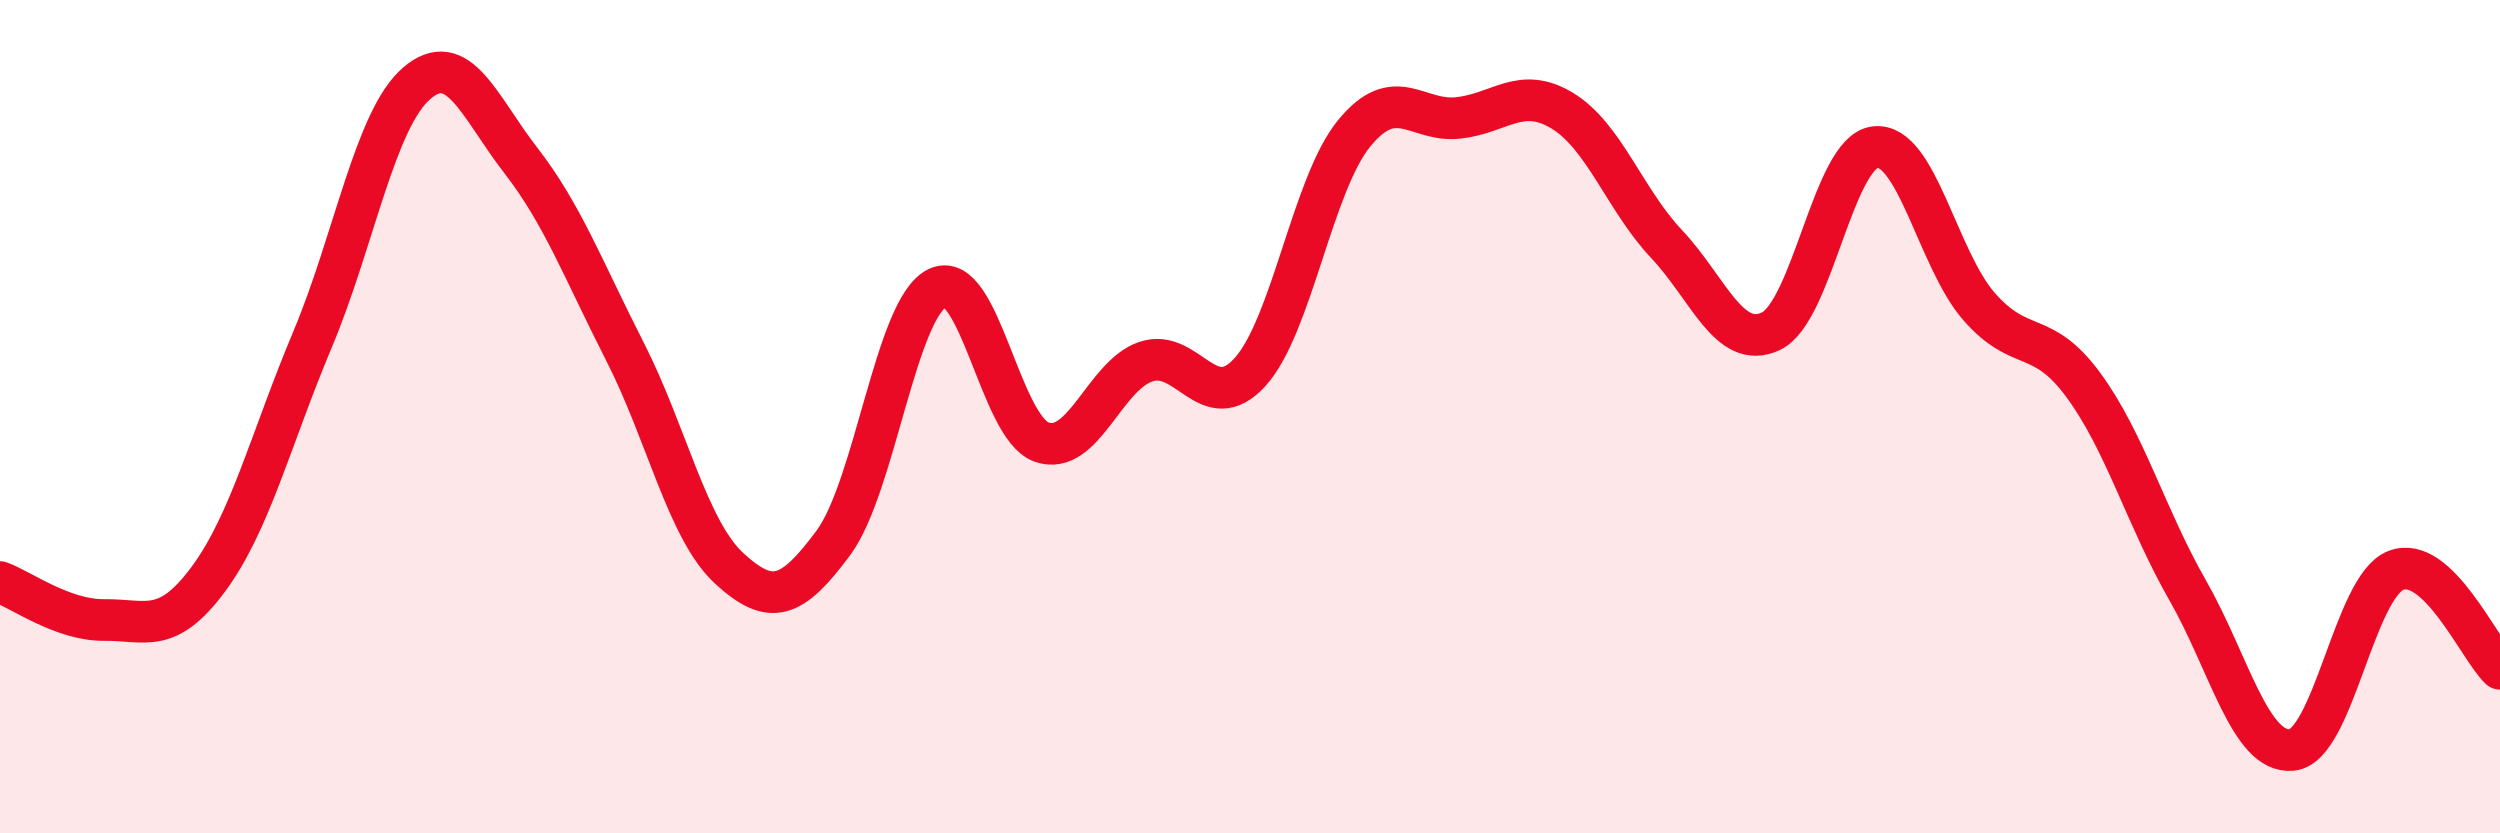
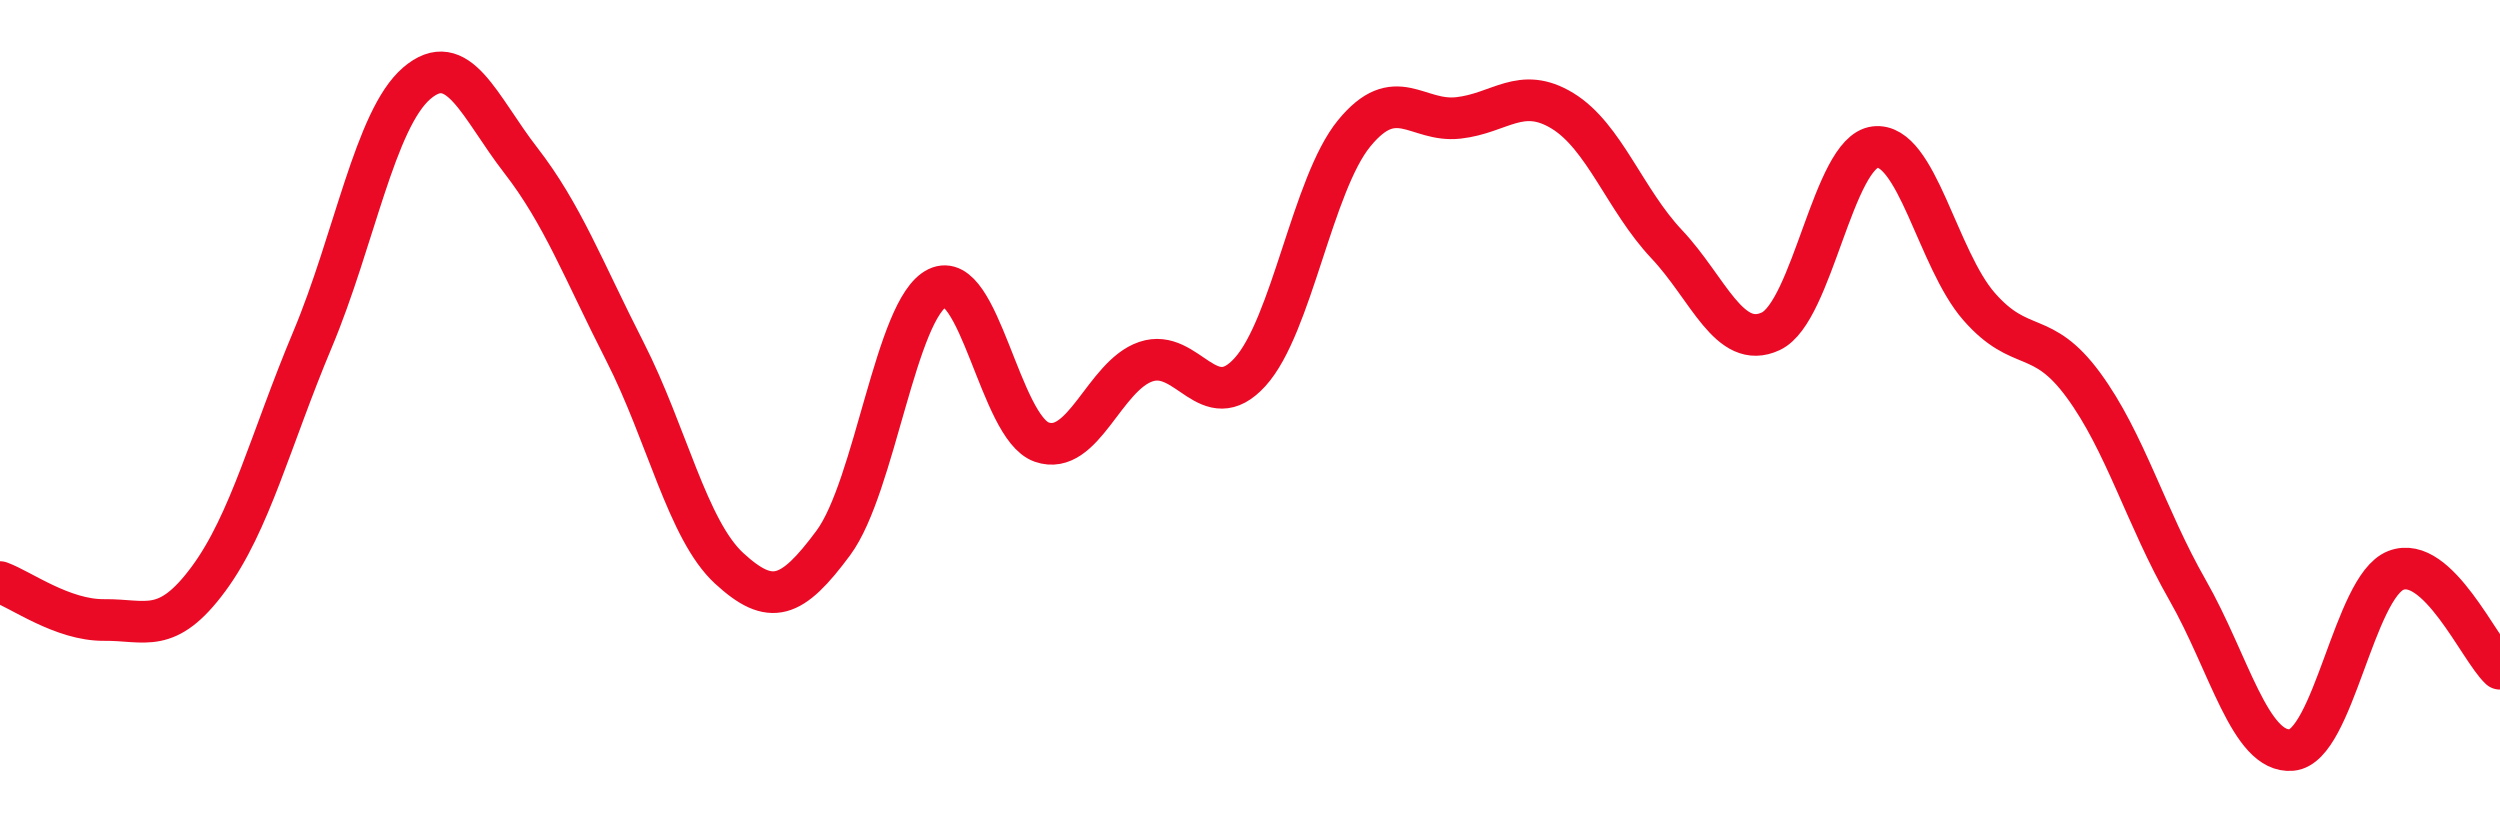
<svg xmlns="http://www.w3.org/2000/svg" width="60" height="20" viewBox="0 0 60 20">
-   <path d="M 0,13.97 C 0.5,14.15 1.5,14.89 2.5,14.88 C 3.5,14.87 4,15.25 5,13.9 C 6,12.55 6.5,10.53 7.5,8.15 C 8.5,5.77 9,2.86 10,2 C 11,1.14 11.5,2.56 12.5,3.85 C 13.5,5.14 14,6.48 15,8.44 C 16,10.4 16.5,12.72 17.5,13.64 C 18.5,14.56 19,14.38 20,13.03 C 21,11.68 21.5,7.39 22.5,6.91 C 23.5,6.43 24,10.26 25,10.61 C 26,10.96 26.5,9.02 27.5,8.68 C 28.5,8.34 29,10.03 30,8.93 C 31,7.83 31.5,4.42 32.5,3.2 C 33.5,1.98 34,2.94 35,2.83 C 36,2.72 36.5,2.05 37.5,2.66 C 38.5,3.27 39,4.8 40,5.86 C 41,6.92 41.5,8.42 42.5,7.95 C 43.5,7.48 44,3.65 45,3.53 C 46,3.41 46.5,6.22 47.5,7.36 C 48.5,8.5 49,7.88 50,9.24 C 51,10.6 51.5,12.41 52.5,14.16 C 53.5,15.91 54,18.09 55,18 C 56,17.91 56.5,14.08 57.5,13.69 C 58.5,13.3 59.5,15.58 60,16.05L60 20L0 20Z" fill="#EB0A25" opacity="0.1" stroke-linecap="round" stroke-linejoin="round" />
  <path d="M 0,13.97 C 0.5,14.15 1.5,14.89 2.5,14.88 C 3.5,14.87 4,15.25 5,13.9 C 6,12.55 6.5,10.53 7.5,8.15 C 8.5,5.77 9,2.86 10,2 C 11,1.14 11.5,2.56 12.5,3.85 C 13.5,5.14 14,6.48 15,8.44 C 16,10.4 16.5,12.72 17.5,13.64 C 18.5,14.56 19,14.38 20,13.03 C 21,11.68 21.5,7.39 22.5,6.91 C 23.5,6.43 24,10.26 25,10.61 C 26,10.96 26.5,9.02 27.5,8.68 C 28.5,8.34 29,10.03 30,8.93 C 31,7.83 31.5,4.42 32.5,3.2 C 33.5,1.98 34,2.94 35,2.83 C 36,2.72 36.5,2.05 37.5,2.66 C 38.5,3.27 39,4.8 40,5.86 C 41,6.92 41.5,8.42 42.5,7.95 C 43.5,7.48 44,3.65 45,3.53 C 46,3.41 46.5,6.22 47.5,7.36 C 48.5,8.5 49,7.88 50,9.24 C 51,10.6 51.5,12.41 52.5,14.16 C 53.5,15.91 54,18.09 55,18 C 56,17.91 56.5,14.08 57.5,13.69 C 58.5,13.3 59.5,15.58 60,16.05" stroke="#EB0A25" stroke-width="1" fill="none" stroke-linecap="round" stroke-linejoin="round" />
</svg>